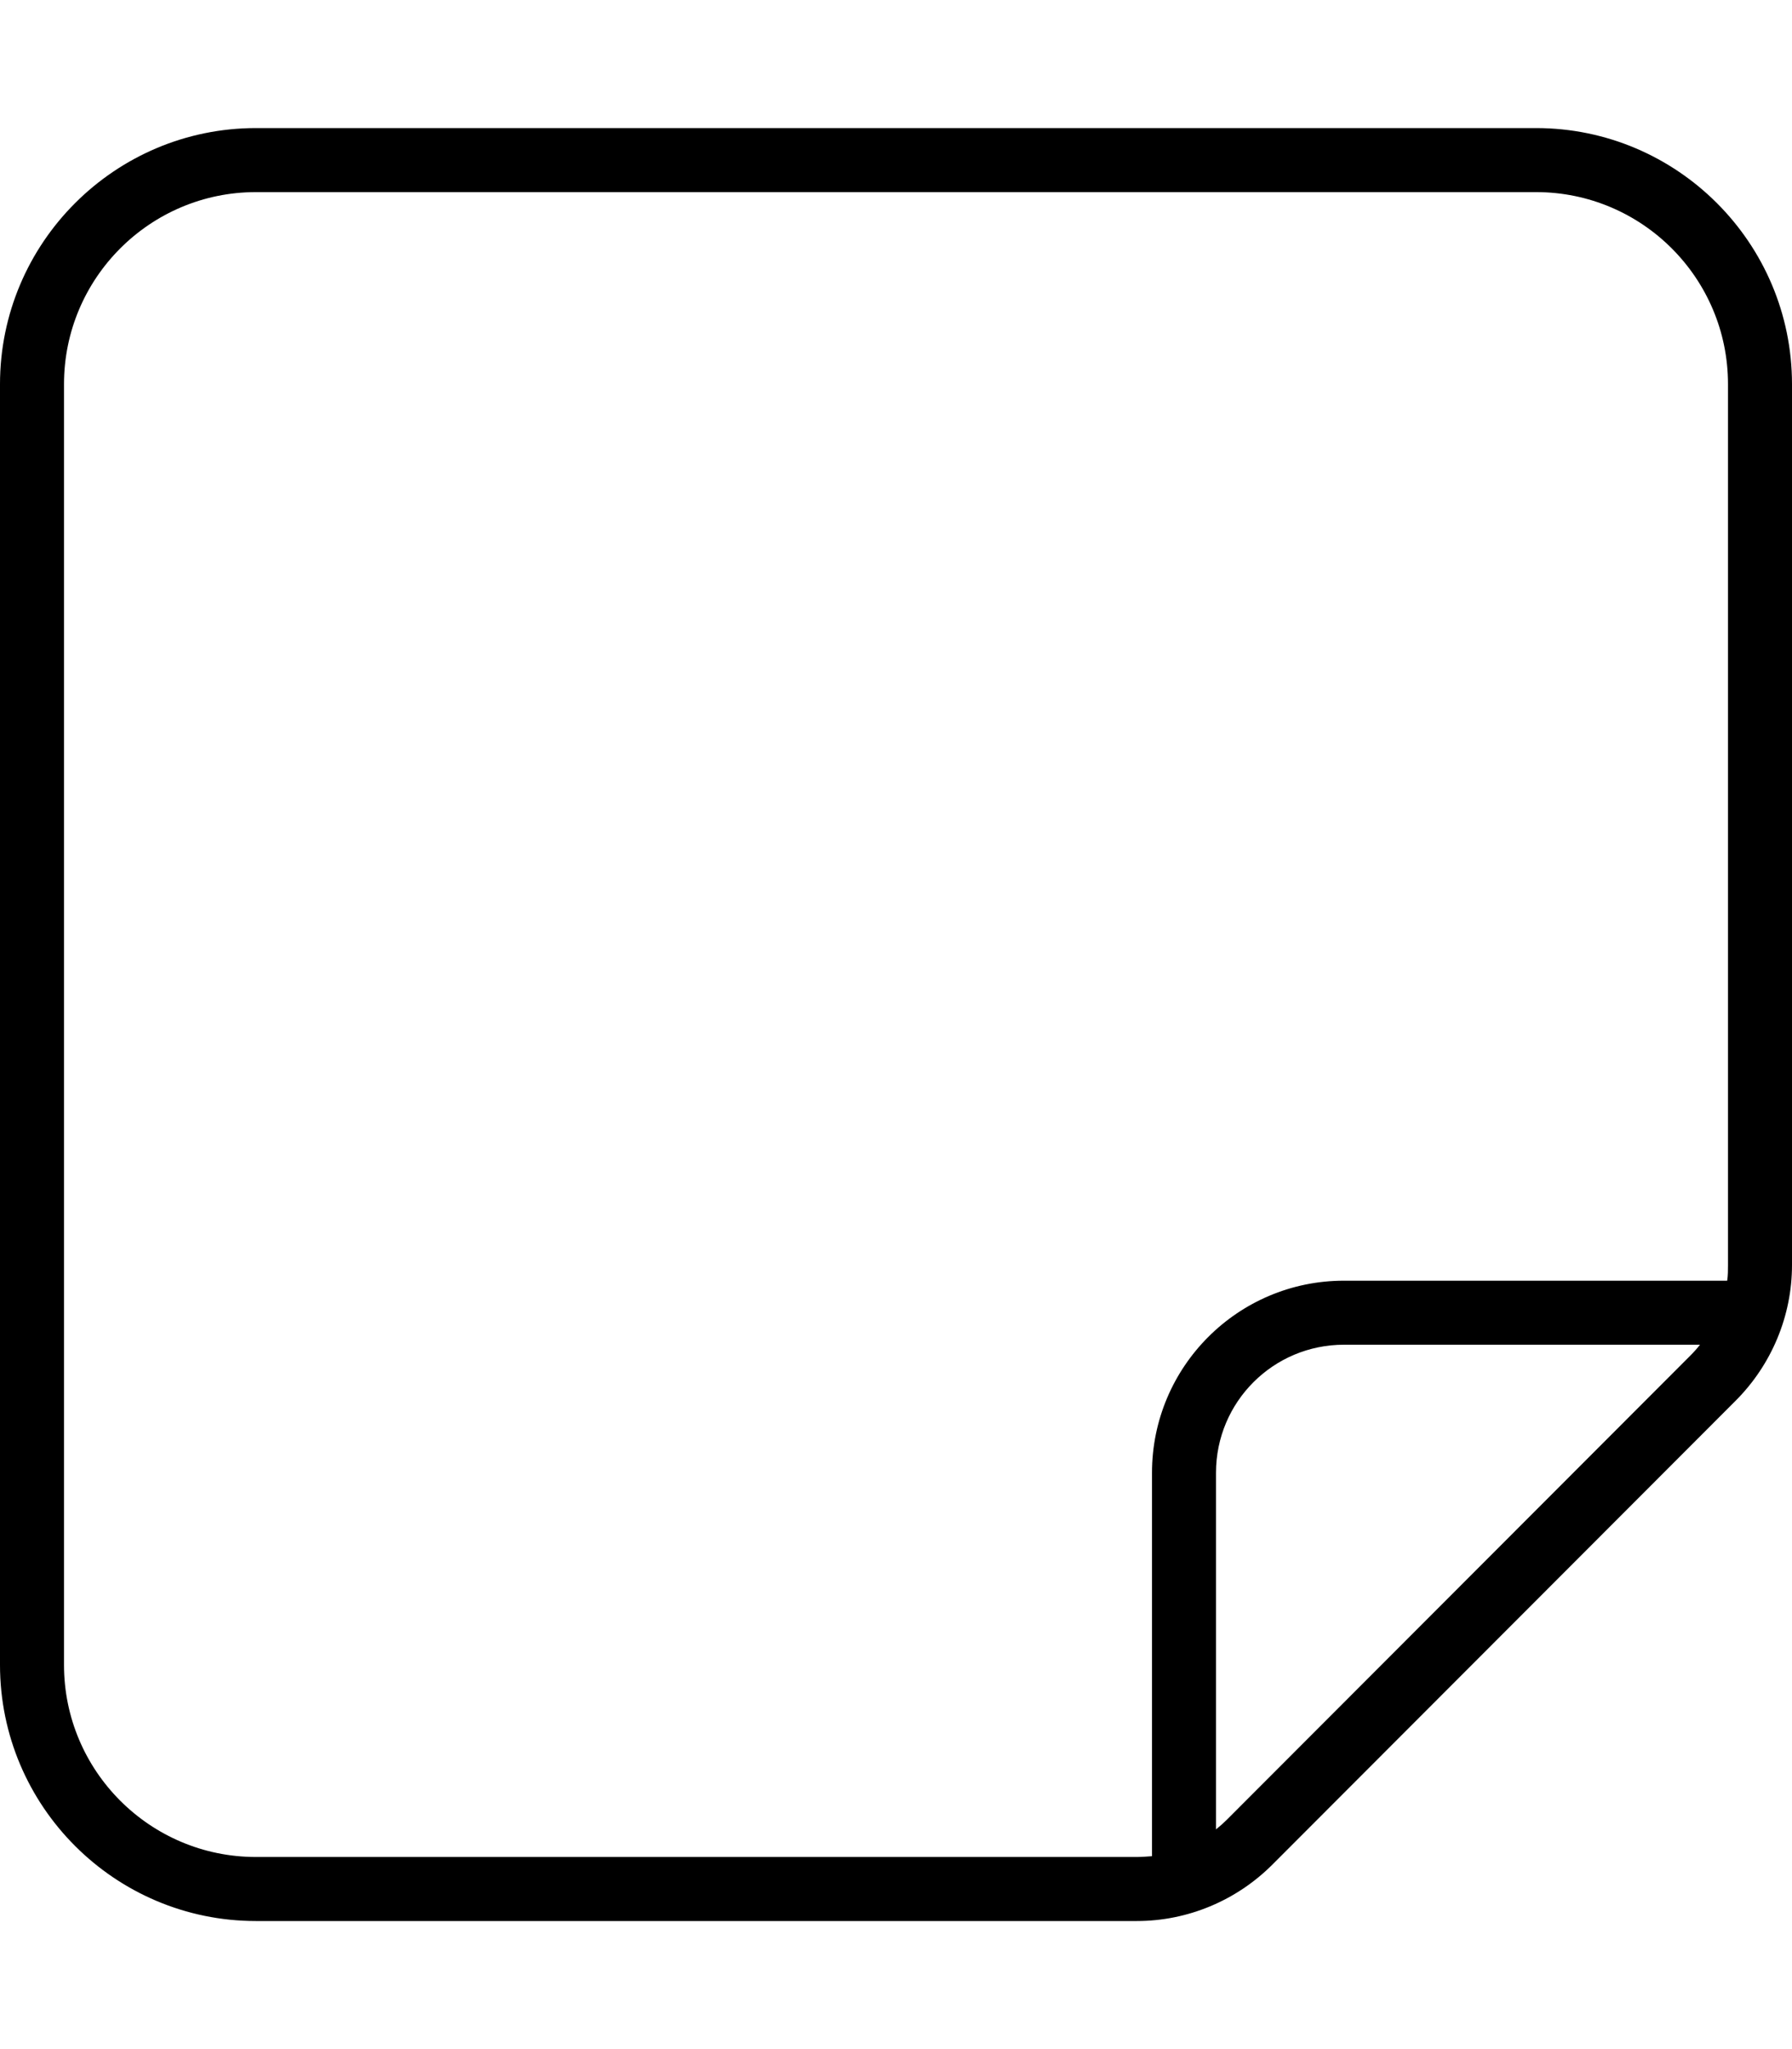
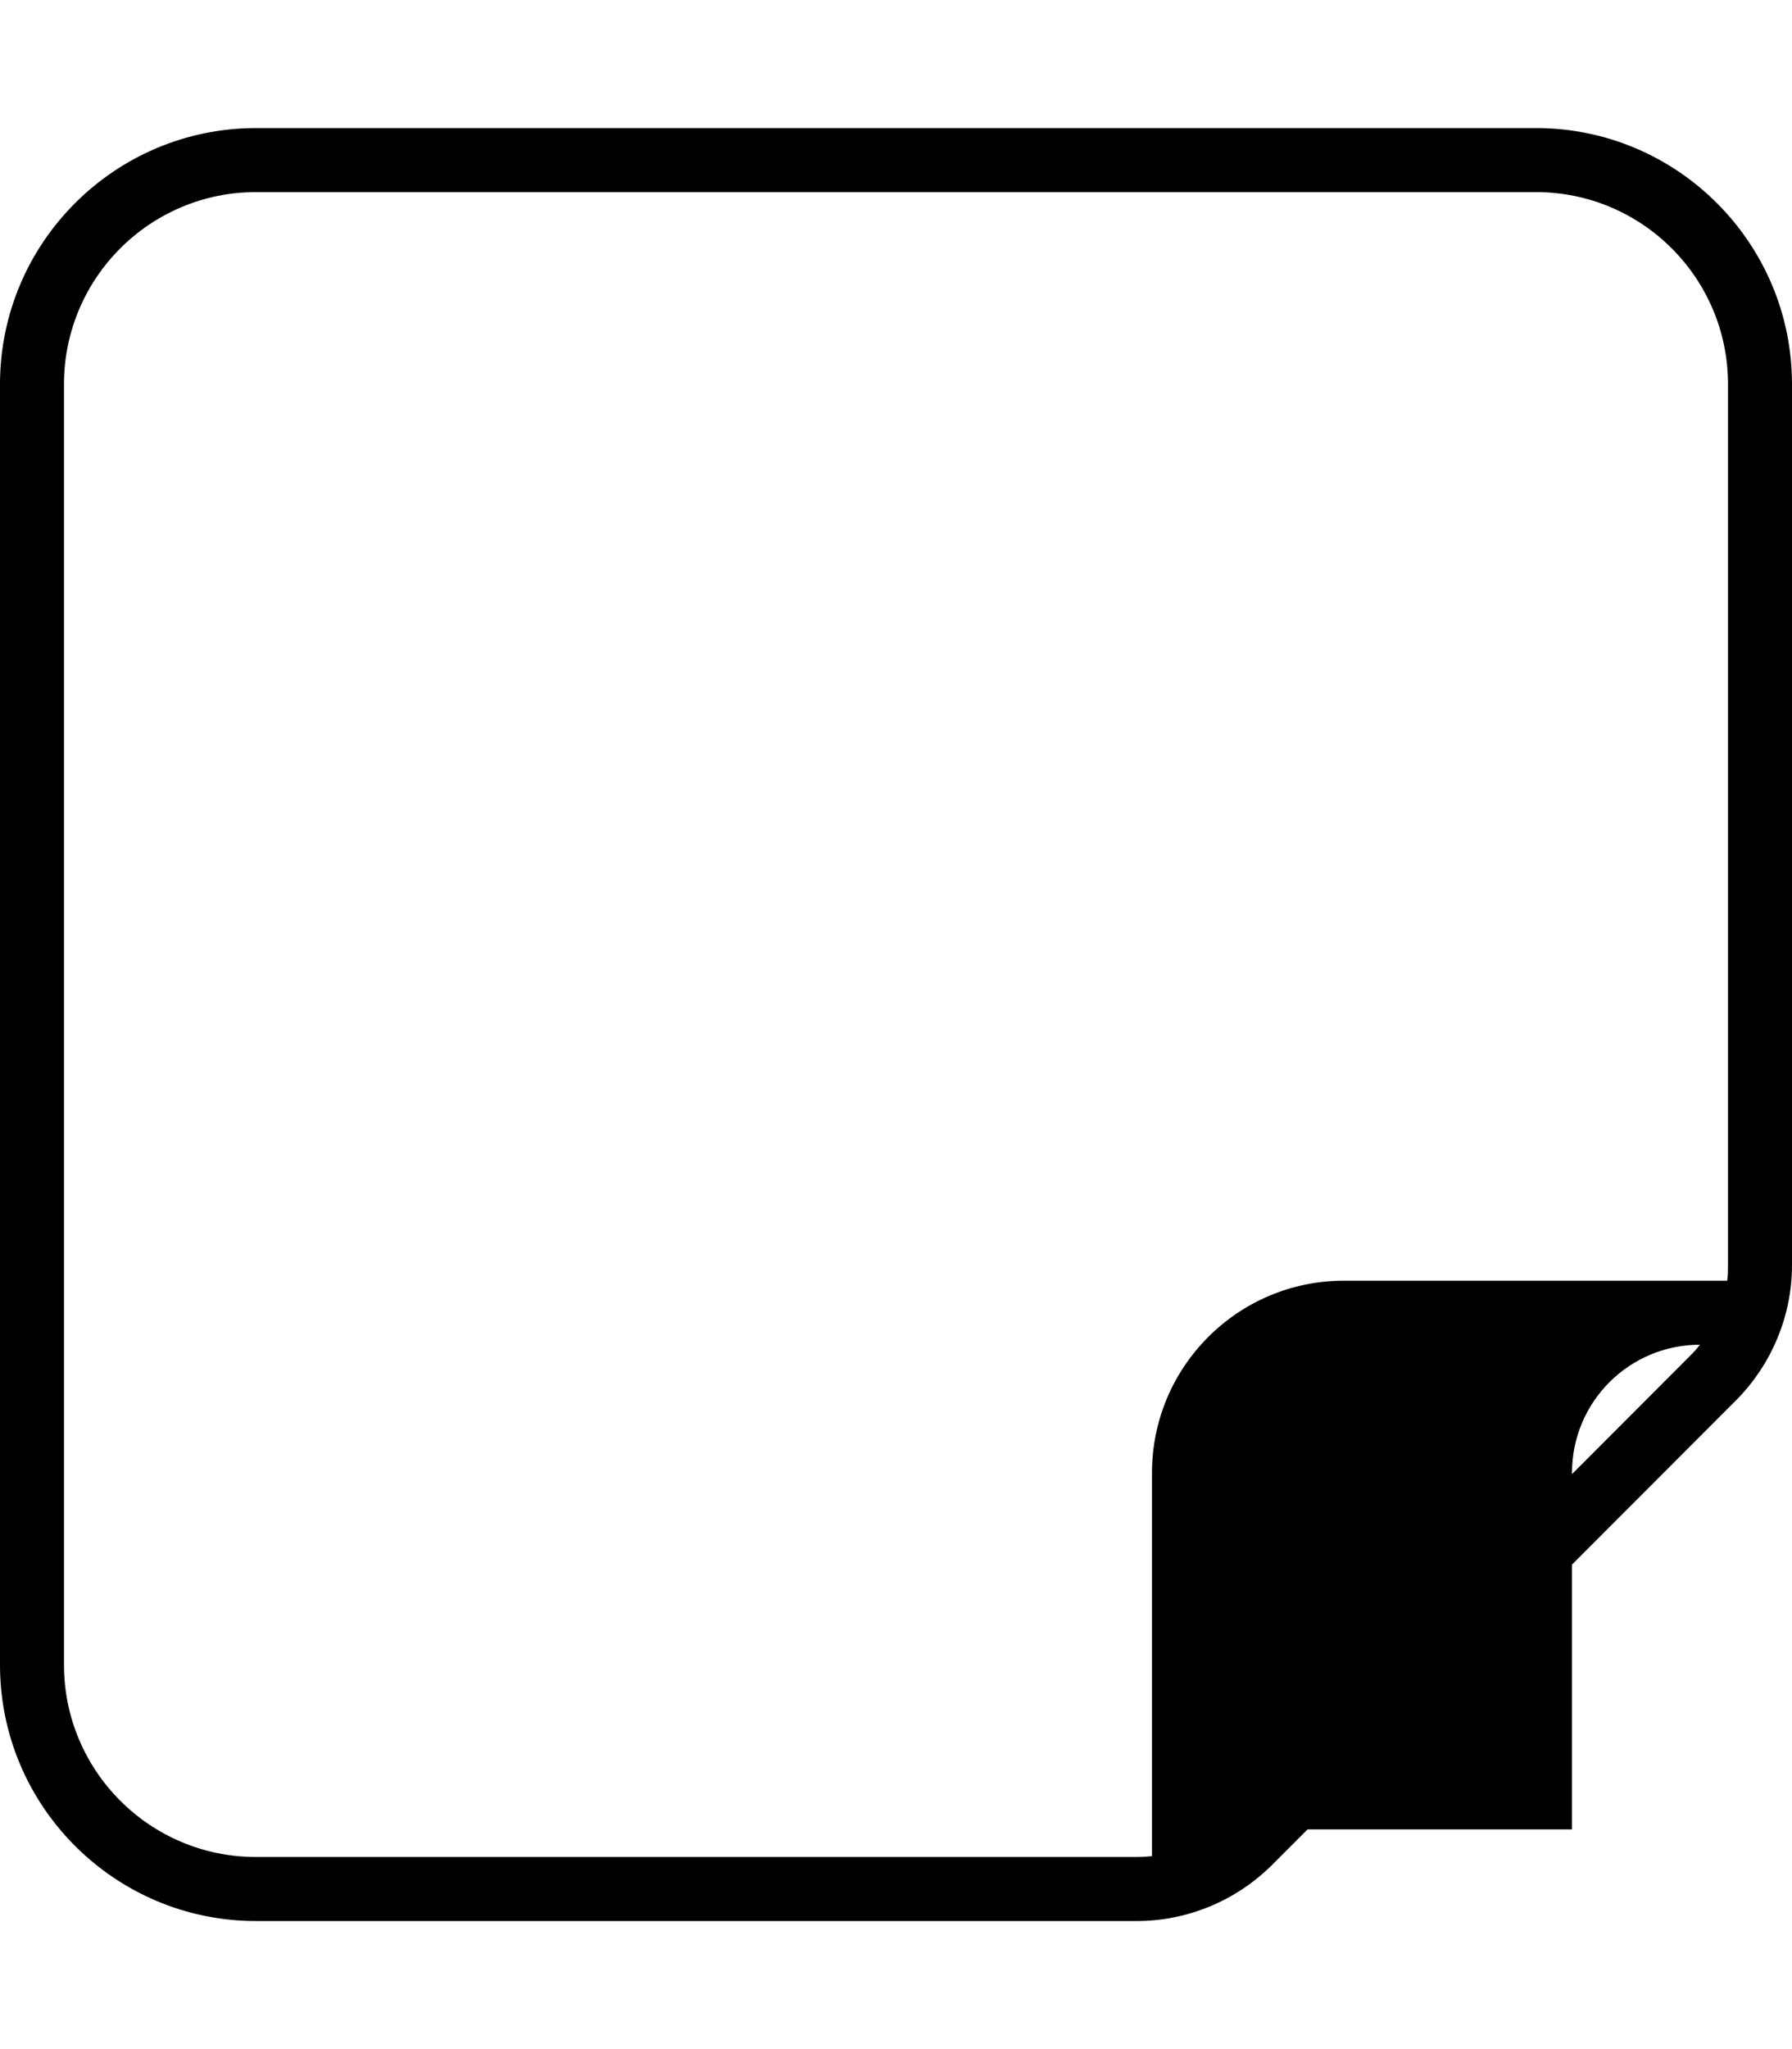
<svg xmlns="http://www.w3.org/2000/svg" viewBox="0 0 448 512">
-   <path d="M64 48C37.5 48 16 69.5 16 96V416c0 26.5 21.5 48 48 48H284.1c1.3 0 2.6-.1 3.9-.2V368c0-26.5 21.5-48 48-48h95.8c.2-1.3 .2-2.6 .2-3.9V96c0-26.5-21.5-48-48-48H64zM304 457.1c1-.8 1.9-1.6 2.7-2.4L422.6 338.7c.9-.9 1.7-1.8 2.4-2.7H336c-17.7 0-32 14.3-32 32v89.1zM0 96C0 60.7 28.7 32 64 32H384c35.3 0 64 28.7 64 64V316.1c0 12.7-5.1 24.9-14.1 33.9L318.1 465.9c-9 9-21.2 14.1-33.9 14.1H64c-35.3 0-64-28.7-64-64V96z" />
+   <path d="M64 48C37.5 48 16 69.5 16 96V416c0 26.5 21.5 48 48 48H284.1c1.3 0 2.6-.1 3.9-.2V368c0-26.5 21.5-48 48-48h95.8c.2-1.3 .2-2.6 .2-3.9V96c0-26.5-21.5-48-48-48H64zM304 457.1c1-.8 1.9-1.6 2.7-2.4L422.6 338.7c.9-.9 1.7-1.8 2.4-2.7c-17.7 0-32 14.3-32 32v89.1zM0 96C0 60.7 28.7 32 64 32H384c35.3 0 64 28.7 64 64V316.1c0 12.7-5.1 24.9-14.1 33.9L318.1 465.9c-9 9-21.2 14.1-33.9 14.1H64c-35.3 0-64-28.7-64-64V96z" />
</svg>